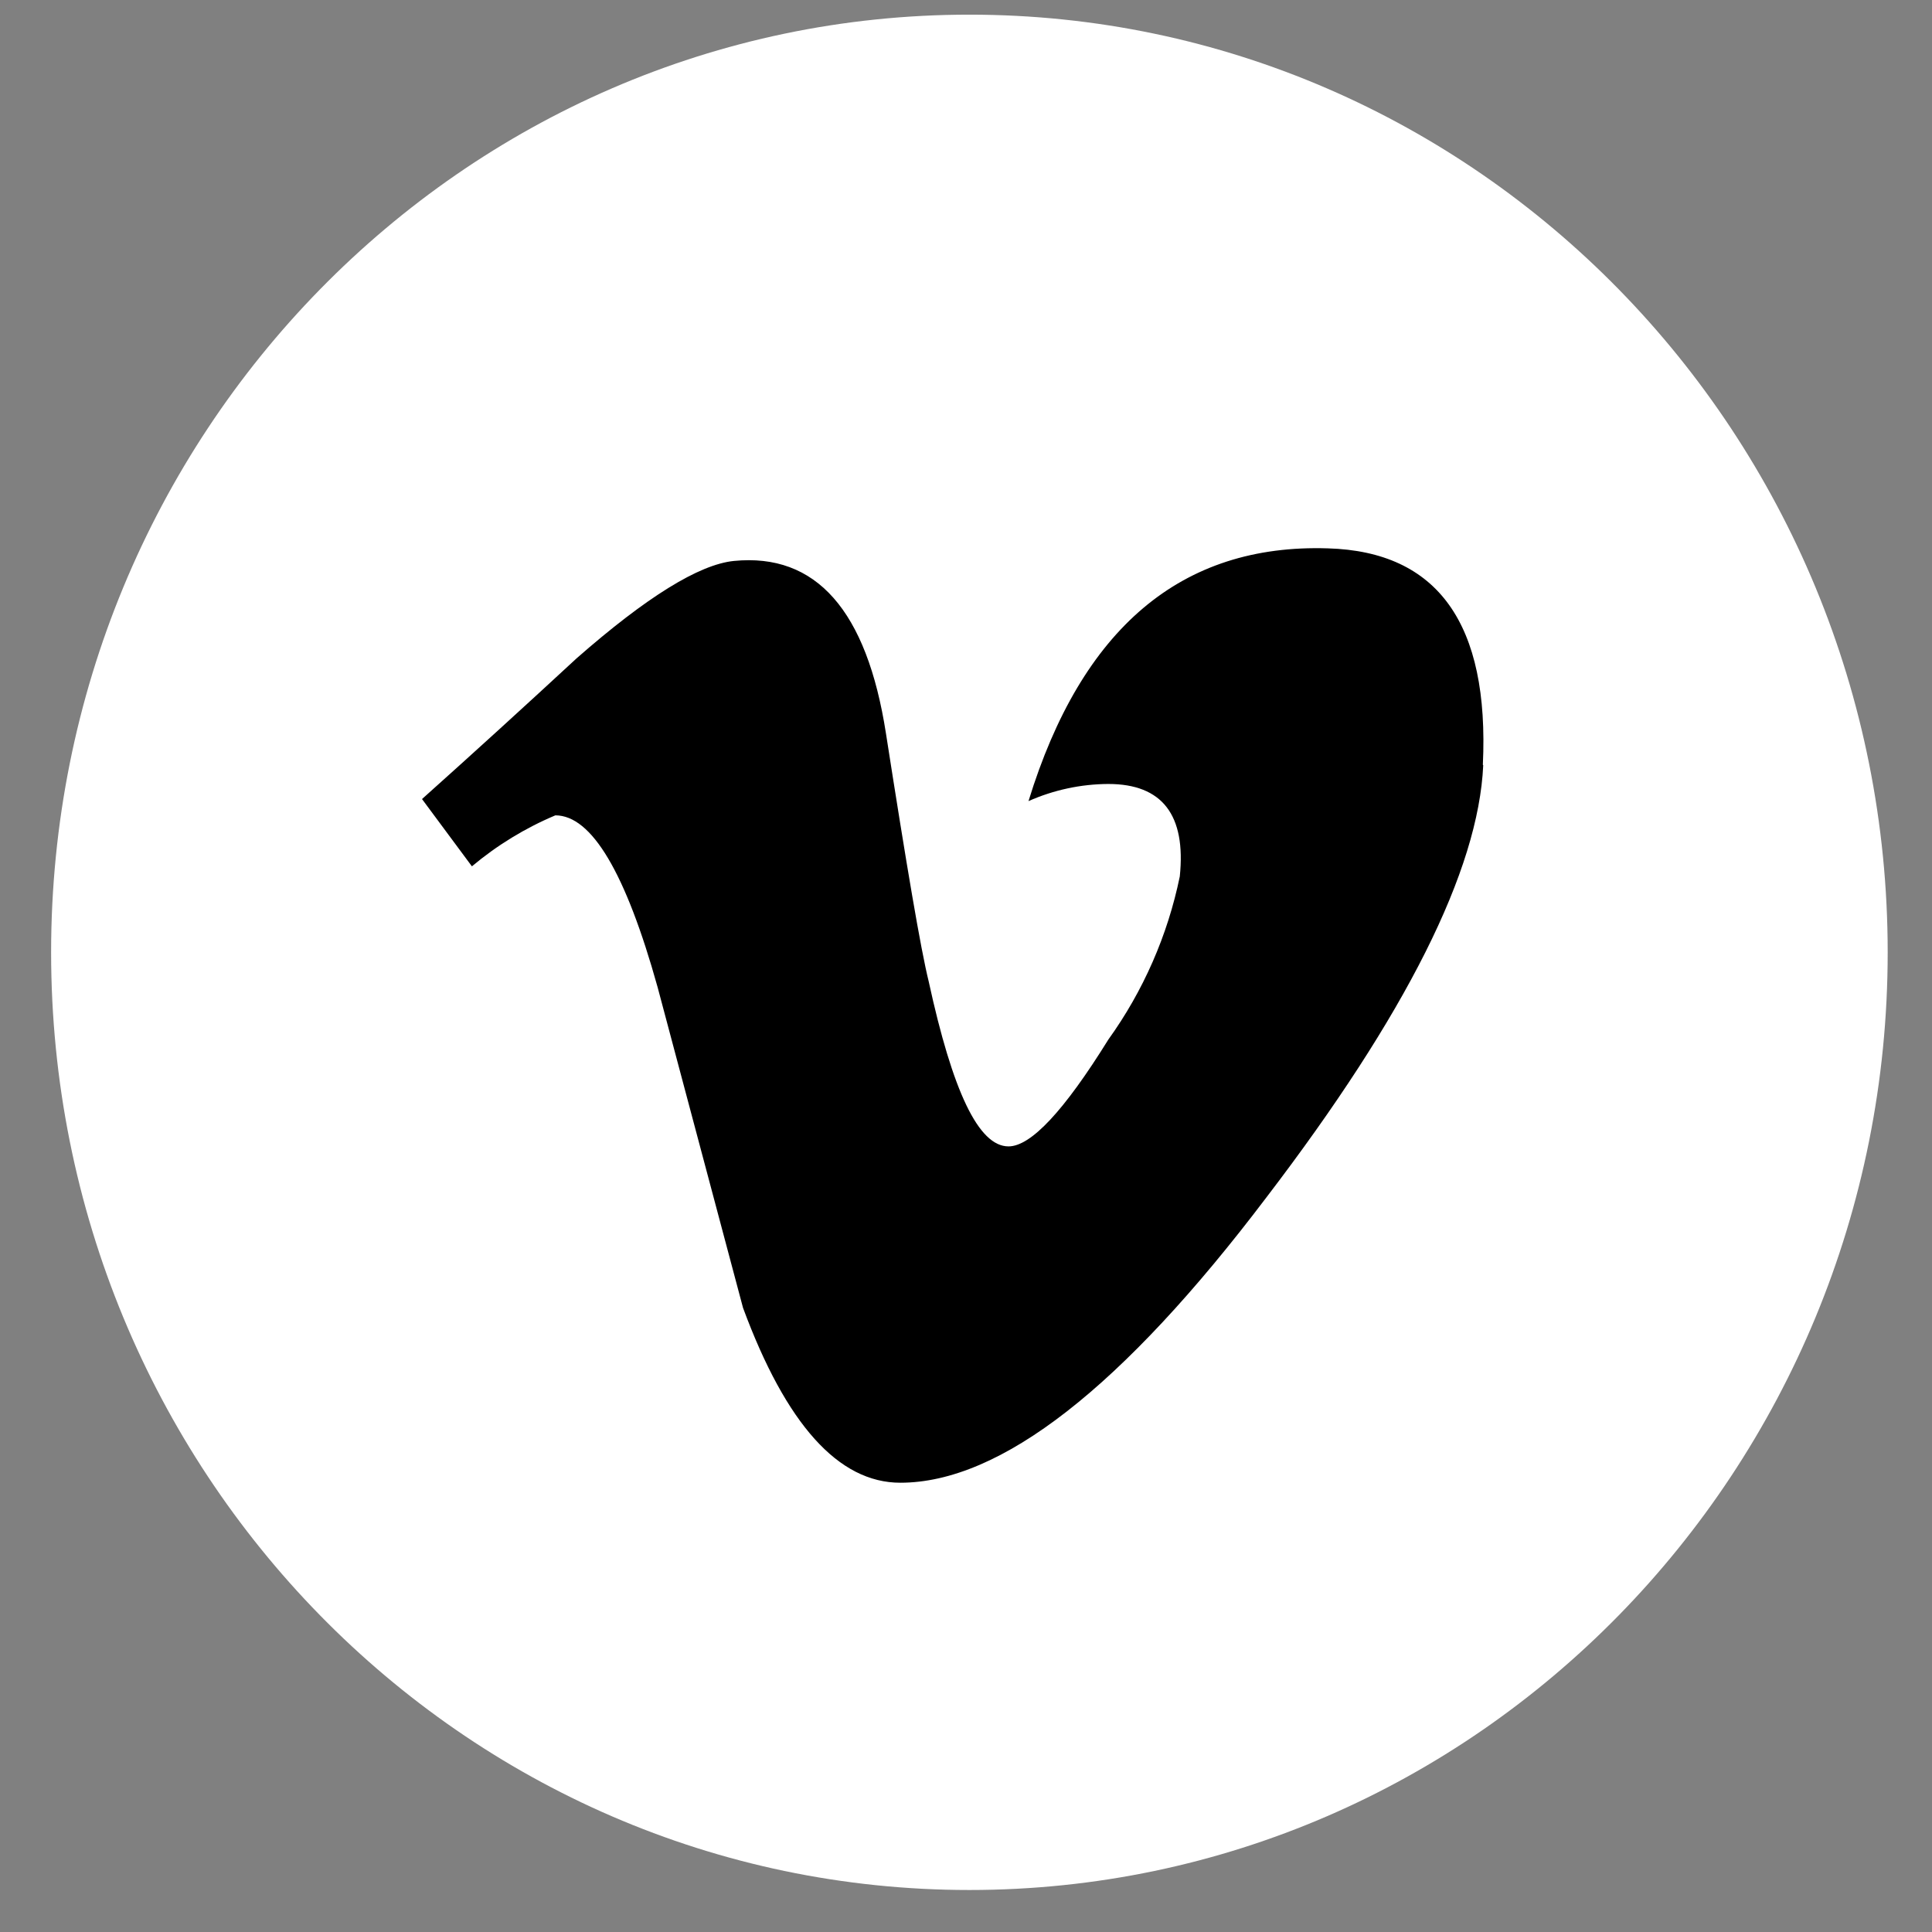
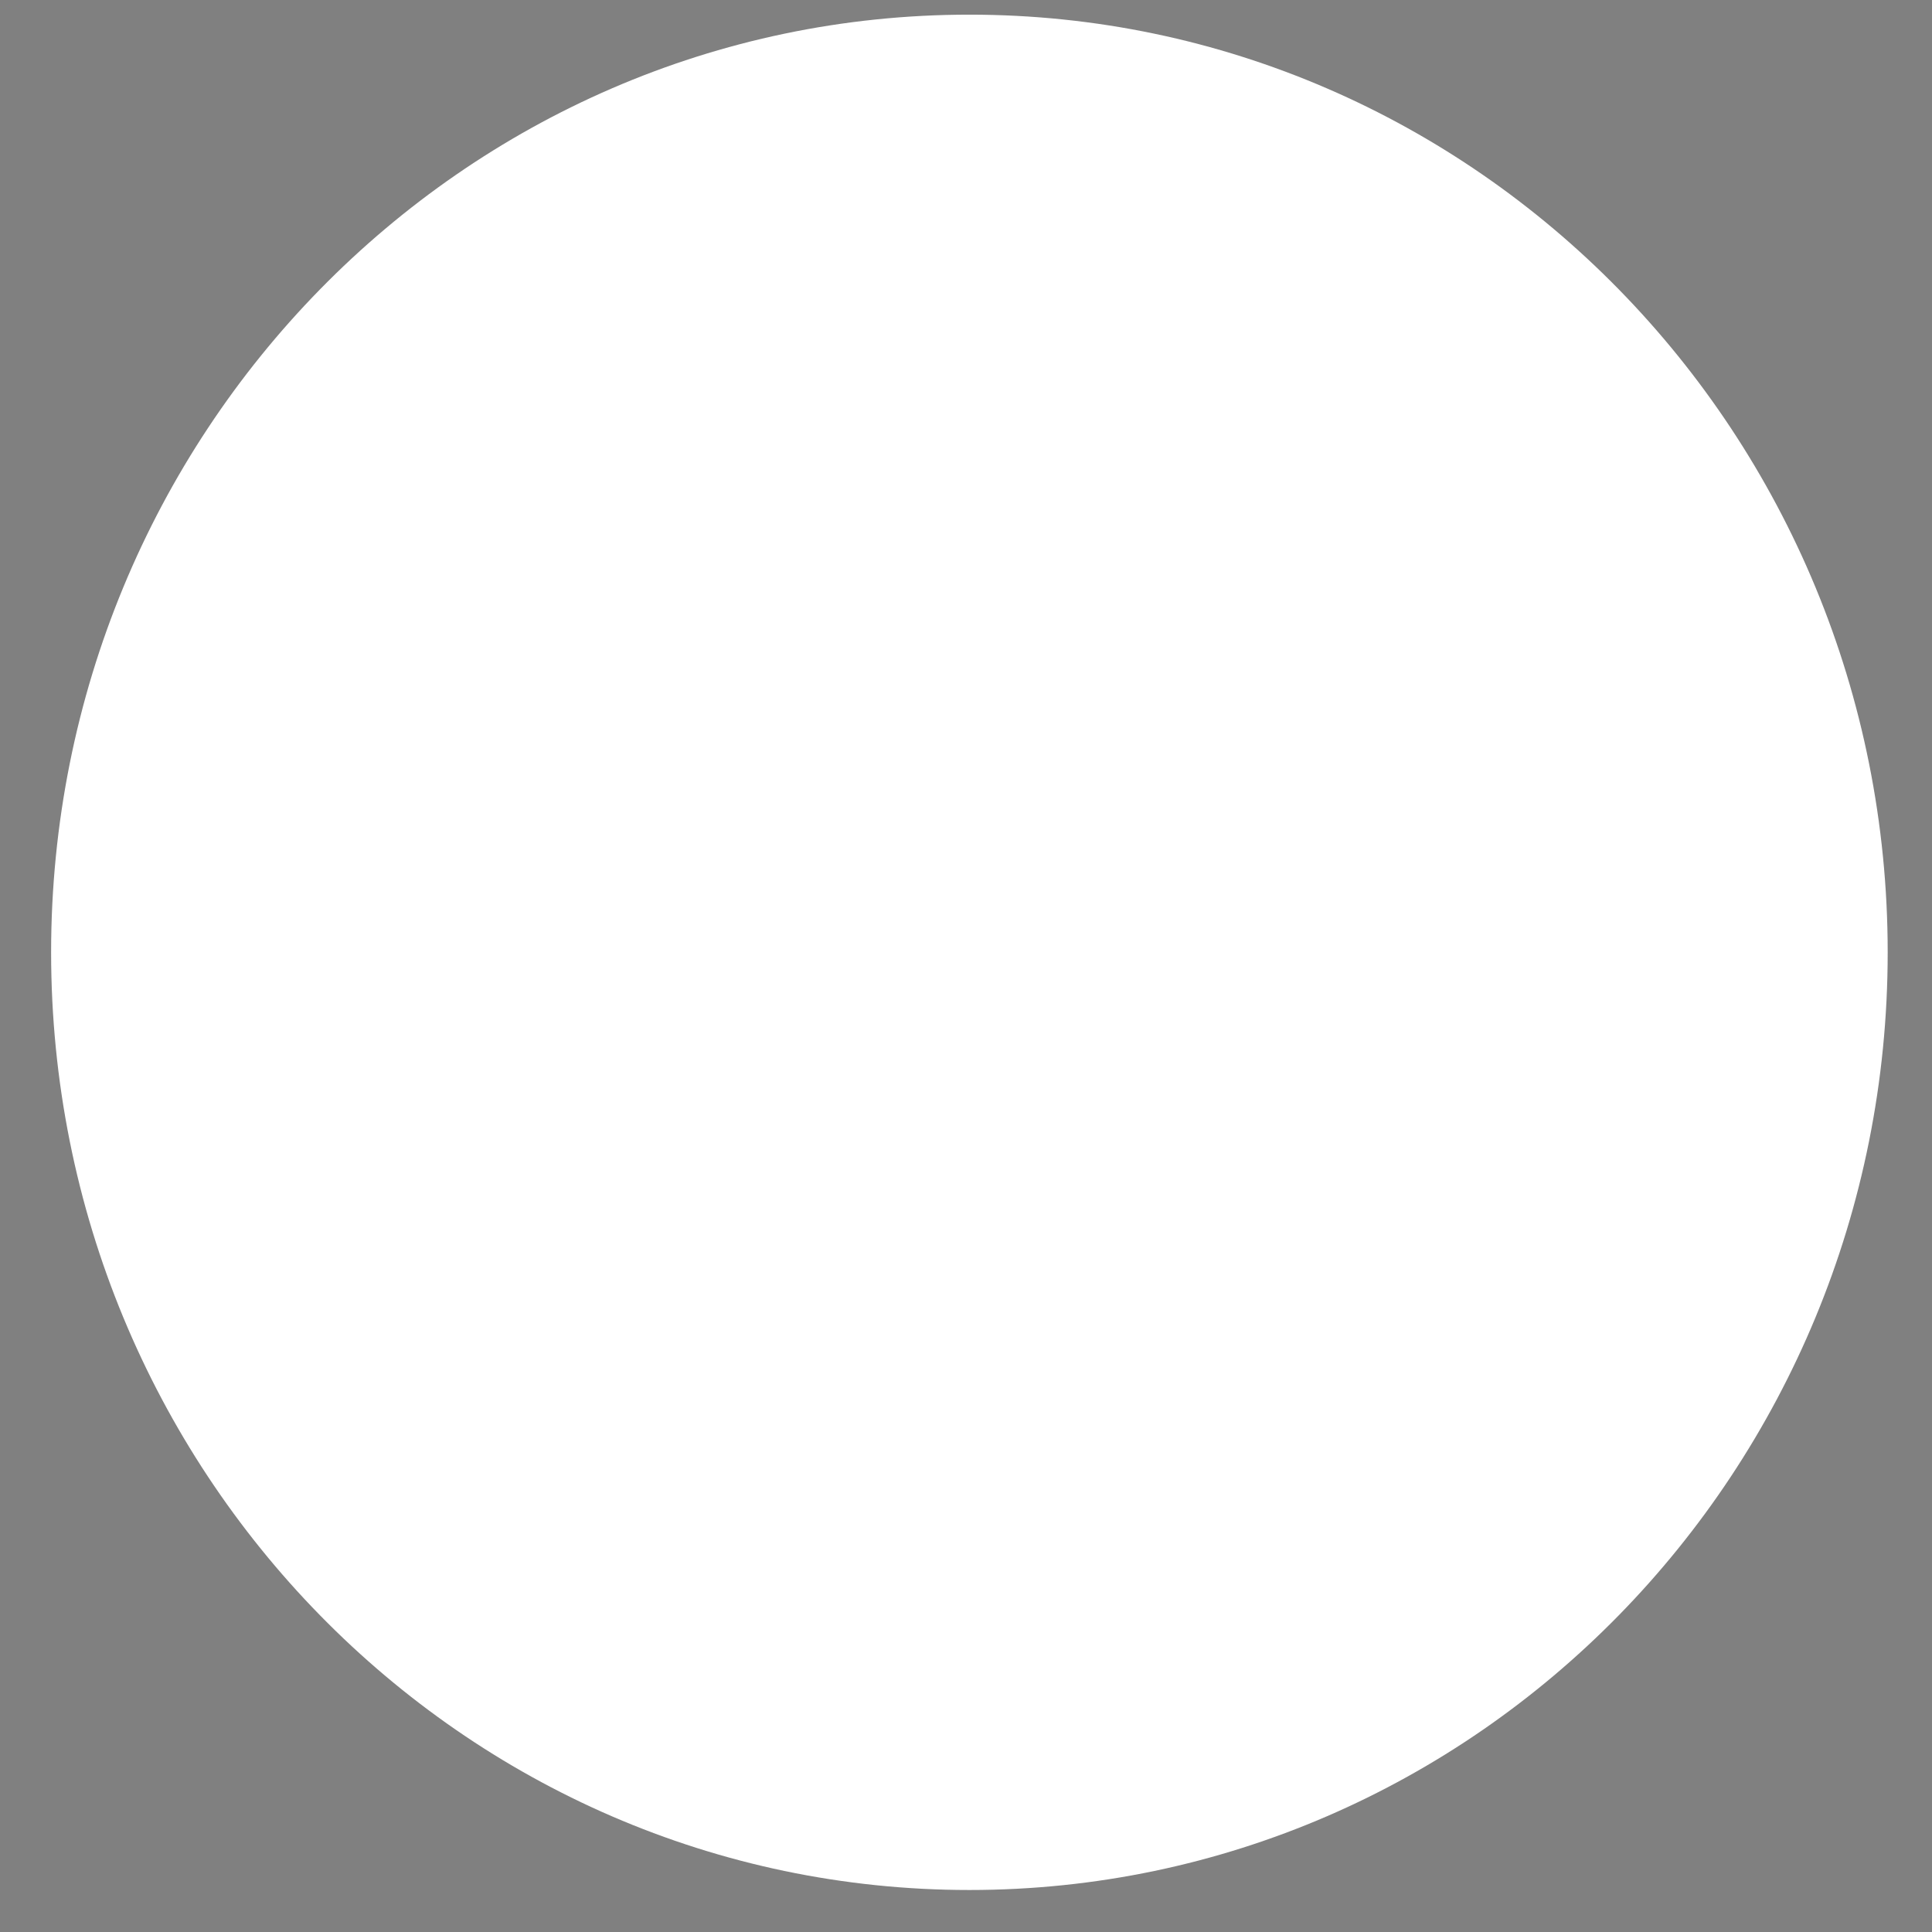
<svg xmlns="http://www.w3.org/2000/svg" width="46" height="46" viewBox="0 0 46 46" fill="none">
  <rect x="0" y="0" width="46" height="46" fill="#808080" stroke="none" />
  <path d="M23.081 45C35.156 45 44.945 35.005 44.945 22.675C44.945 10.345 35.156 0.349 23.081 0.349C11.006 0.349 1.217 10.345 1.217 22.675C1.217 35.005 11.006 45 23.081 45Z" fill="white" />
-   <path d="M35.315 18.22C35.201 20.724 33.48 24.154 30.153 28.509C26.725 33.038 23.819 35.303 21.436 35.303C19.966 35.303 18.717 33.915 17.691 31.139L15.656 23.5C14.896 20.776 14.085 19.413 13.223 19.413C12.505 19.715 11.836 20.124 11.236 20.627L10.048 19.025C11.284 17.919 12.51 16.802 13.727 15.676C15.393 14.214 16.642 13.441 17.472 13.356C19.43 13.162 20.638 14.531 21.094 17.462C21.588 20.627 21.921 22.597 22.111 23.364C22.681 25.985 23.299 27.295 24.012 27.295C24.545 27.295 25.334 26.451 26.389 24.752C27.22 23.596 27.801 22.273 28.09 20.869C28.242 19.404 27.672 18.666 26.389 18.666C25.735 18.669 25.088 18.808 24.488 19.074C25.755 14.951 28.132 12.945 31.617 13.056C34.234 13.133 35.464 14.851 35.306 18.21L35.315 18.22Z" fill="black" />
</svg>